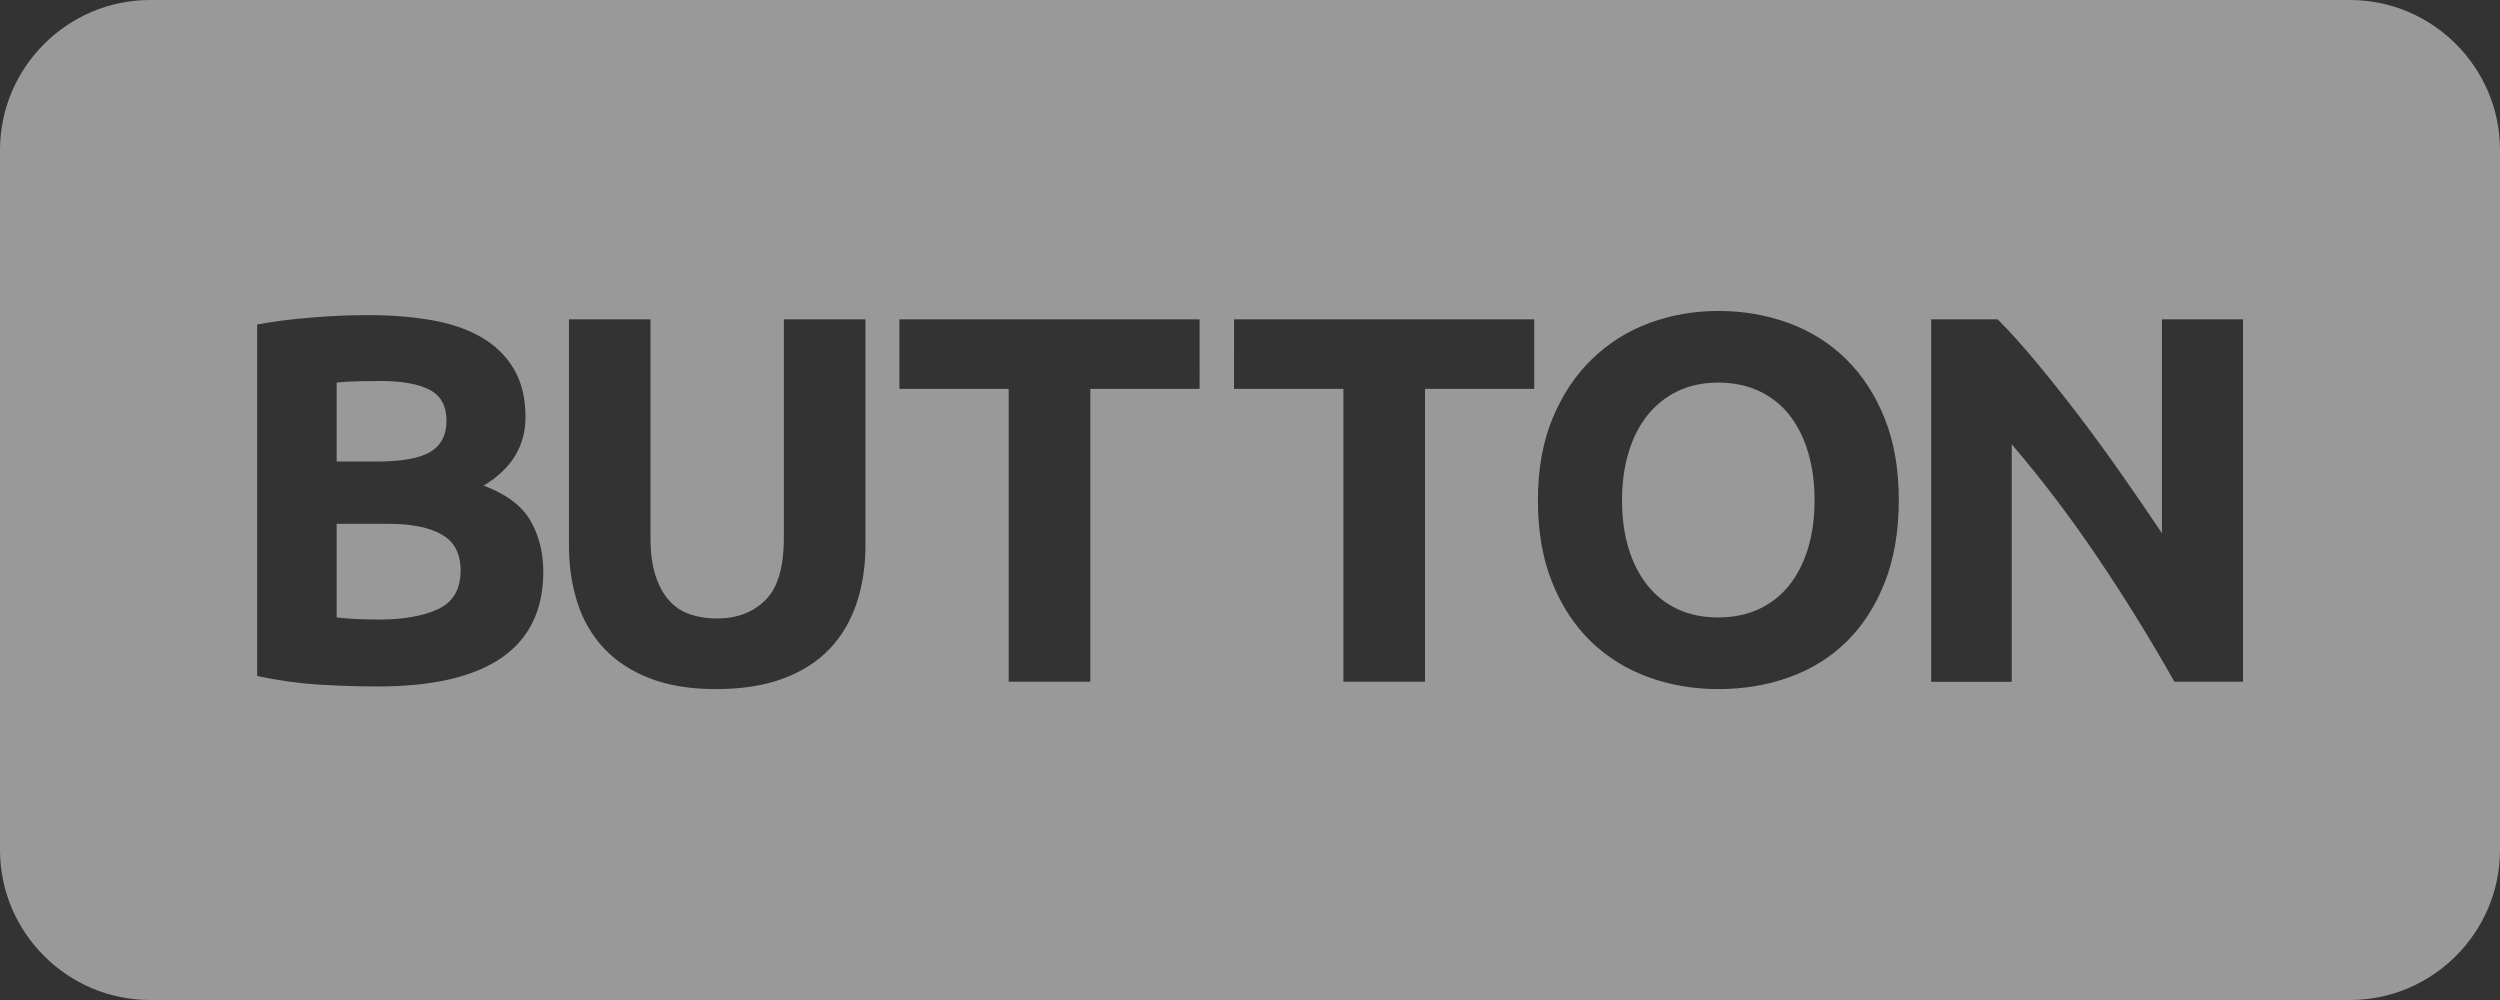
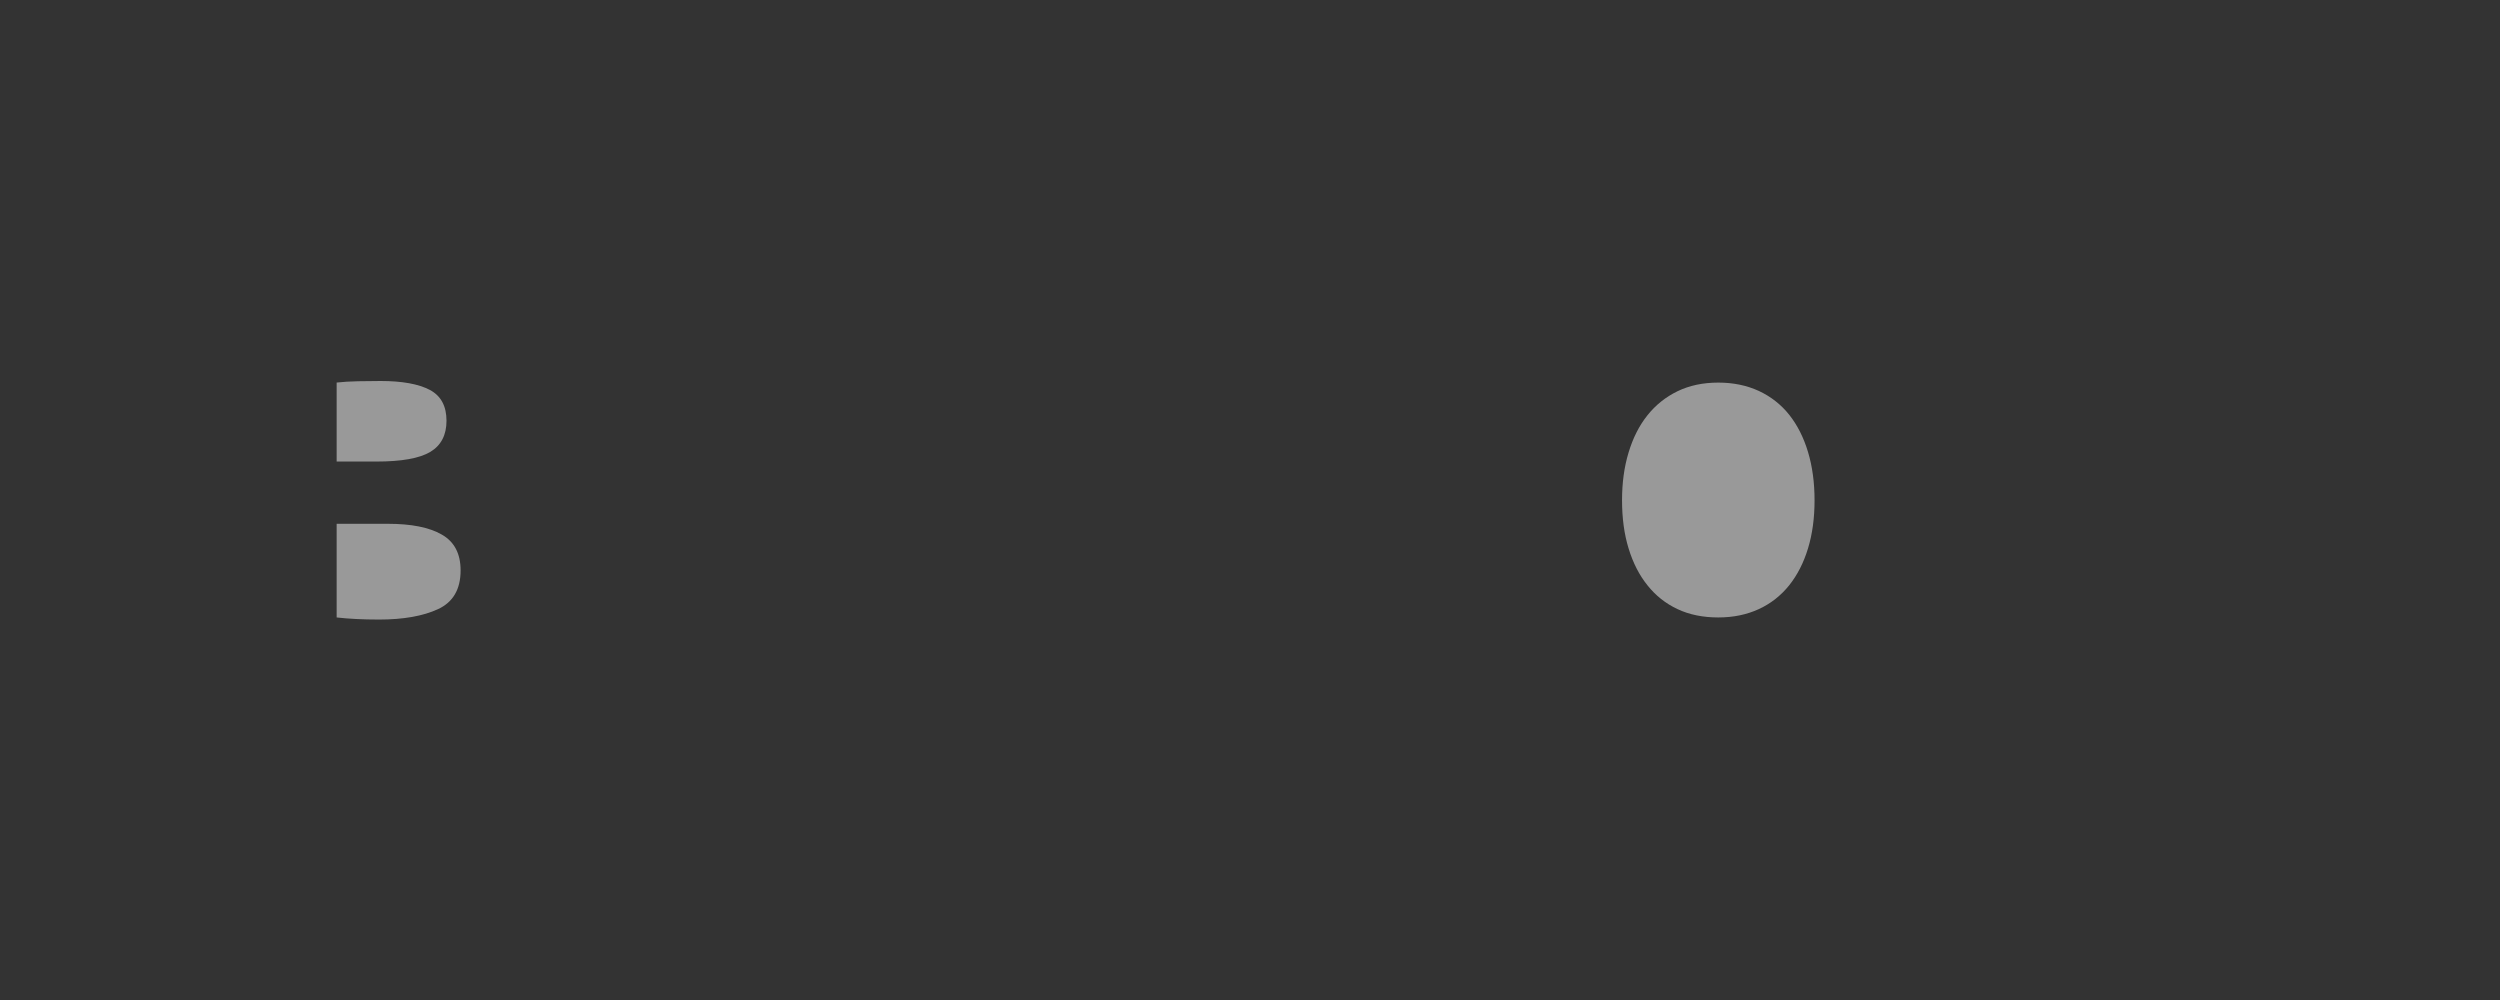
<svg xmlns="http://www.w3.org/2000/svg" version="1.1" id="Layer_1" x="0px" y="0px" width="50px" height="20px" viewBox="0 0 50 20" enable-background="new 0 0 50 20" xml:space="preserve">
  <rect x="0" y="0" width="50" height="20" fill="#333333" stroke="none" />
  <g opacity="0.5">
    <path fill="#FFFFFF" d="M7.758,10.476H6.733v1.873c0.118,0.014,0.247,0.024,0.387,0.031c0.139,0.007,0.293,0.011,0.46,0.011   c0.488,0,0.883-0.07,1.182-0.209c0.3-0.14,0.45-0.397,0.45-0.774c0-0.335-0.125-0.574-0.377-0.717   C8.584,10.547,8.226,10.476,7.758,10.476z" />
    <path fill="#FFFFFF" d="M35.784,8.295c-0.165-0.206-0.367-0.364-0.607-0.476c-0.241-0.111-0.512-0.167-0.811-0.167   c-0.306,0-0.579,0.058-0.816,0.173c-0.237,0.115-0.438,0.276-0.601,0.481c-0.165,0.206-0.29,0.454-0.377,0.743   c-0.088,0.289-0.131,0.608-0.131,0.957c0,0.356,0.043,0.677,0.131,0.963c0.087,0.286,0.212,0.532,0.377,0.737   c0.164,0.206,0.364,0.365,0.601,0.476c0.237,0.112,0.51,0.167,0.816,0.167c0.299,0,0.57-0.056,0.811-0.167   c0.24-0.111,0.442-0.271,0.607-0.476c0.164-0.206,0.289-0.451,0.376-0.737c0.087-0.286,0.131-0.606,0.131-0.963   c0-0.355-0.044-0.678-0.131-0.967C36.073,8.749,35.947,8.501,35.784,8.295z" />
    <path fill="#FFFFFF" d="M8.606,9.038C8.821,8.909,8.93,8.701,8.93,8.415c0-0.292-0.111-0.499-0.334-0.617   C8.372,7.68,8.044,7.62,7.612,7.62c-0.14,0-0.289,0.002-0.45,0.005c-0.16,0.003-0.303,0.012-0.429,0.026v1.58h0.794   C8.031,9.231,8.389,9.167,8.606,9.038z" />
-     <path fill="#FFFFFF" d="M47,0H3C1.35,0,0,1.35,0,3v14c0,1.65,1.35,3,3,3h44c1.65,0,3-1.35,3-3V3C50,1.35,48.65,0,47,0z    M10.034,13.154c-0.555,0.383-1.379,0.575-2.474,0.575c-0.397,0-0.794-0.013-1.187-0.037c-0.395-0.024-0.804-0.082-1.23-0.172V6.49   C5.478,6.428,5.844,6.38,6.242,6.35C6.639,6.318,7.009,6.302,7.35,6.302c0.461,0,0.884,0.033,1.271,0.099s0.72,0.18,0.999,0.34   c0.279,0.16,0.498,0.371,0.654,0.633c0.157,0.262,0.236,0.584,0.236,0.967c0,0.58-0.28,1.036-0.837,1.371   c0.46,0.174,0.774,0.412,0.942,0.711s0.251,0.638,0.251,1.015C10.865,12.199,10.587,12.771,10.034,13.154z M17.31,10.895   c0,0.425-0.059,0.816-0.178,1.171c-0.12,0.356-0.3,0.661-0.544,0.916c-0.244,0.255-0.555,0.452-0.931,0.591   c-0.377,0.14-0.824,0.209-1.339,0.209c-0.509,0-0.948-0.071-1.318-0.214s-0.675-0.342-0.916-0.596   c-0.241-0.255-0.418-0.558-0.533-0.91c-0.115-0.353-0.172-0.741-0.172-1.167V6.386h1.631v4.373c0,0.293,0.033,0.542,0.099,0.748   s0.157,0.374,0.273,0.502c0.114,0.129,0.254,0.222,0.417,0.277c0.164,0.056,0.343,0.084,0.539,0.084   c0.398,0,0.72-0.122,0.968-0.366c0.248-0.244,0.371-0.659,0.371-1.245V6.386h1.632V10.895z M23.992,7.777h-2.186v5.858h-1.632   V7.777h-2.186V6.386h6.004V7.777z M30.687,7.777H28.5v5.858h-1.632V7.777h-2.187V6.386h6.004V7.777z M37.697,11.643   c-0.184,0.471-0.438,0.865-0.758,1.182s-0.703,0.556-1.145,0.717c-0.443,0.16-0.919,0.24-1.428,0.24   c-0.496,0-0.962-0.08-1.401-0.24c-0.439-0.161-0.824-0.399-1.151-0.717c-0.327-0.317-0.585-0.711-0.773-1.182   c-0.189-0.471-0.283-1.017-0.283-1.638c0-0.621,0.098-1.166,0.293-1.637s0.458-0.866,0.79-1.187s0.715-0.562,1.15-0.722   c0.436-0.16,0.895-0.24,1.376-0.24c0.496,0,0.962,0.08,1.402,0.24c0.439,0.161,0.823,0.401,1.151,0.722   c0.327,0.321,0.585,0.716,0.773,1.187c0.189,0.471,0.283,1.016,0.283,1.637C37.975,10.626,37.882,11.172,37.697,11.643z    M44.858,13.635h-1.37c-0.467-0.83-0.973-1.649-1.517-2.458c-0.544-0.809-1.123-1.573-1.736-2.291v4.75h-1.611v-7.25h1.329   c0.23,0.23,0.485,0.513,0.764,0.847c0.279,0.335,0.563,0.692,0.853,1.072c0.289,0.38,0.577,0.774,0.863,1.183   c0.286,0.408,0.555,0.8,0.806,1.177V6.386h1.621V13.635z" />
  </g>
</svg>